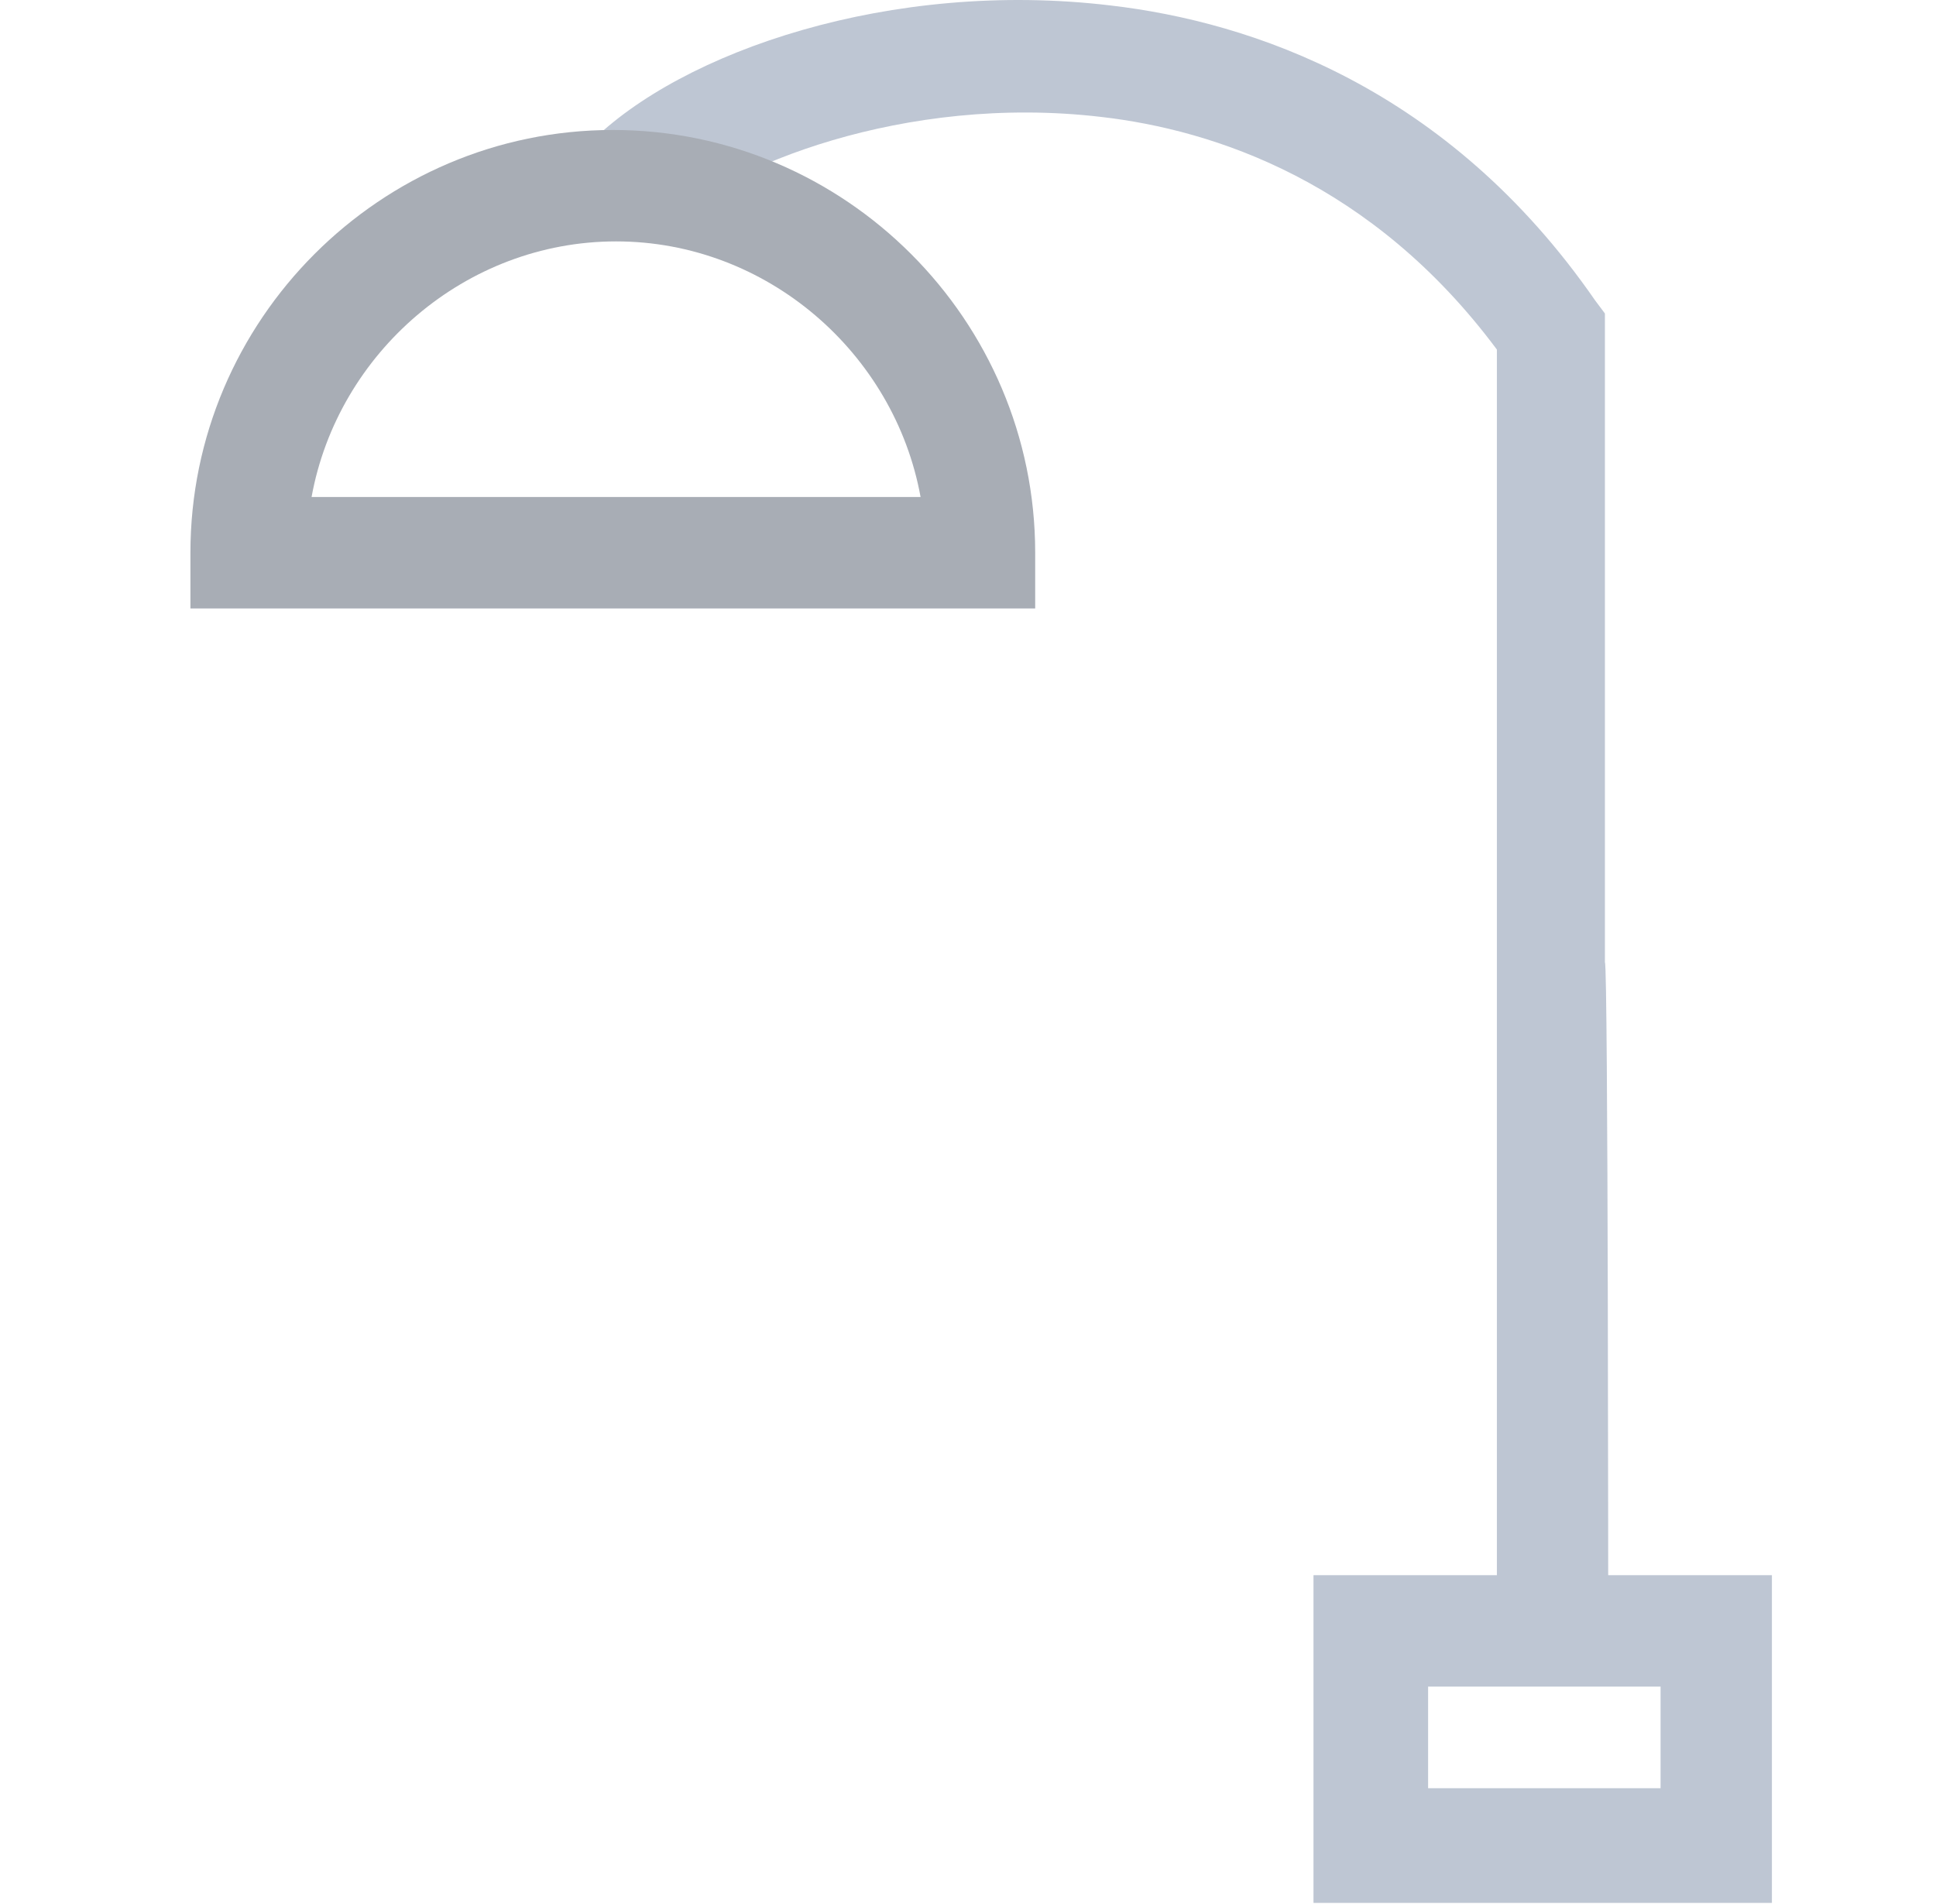
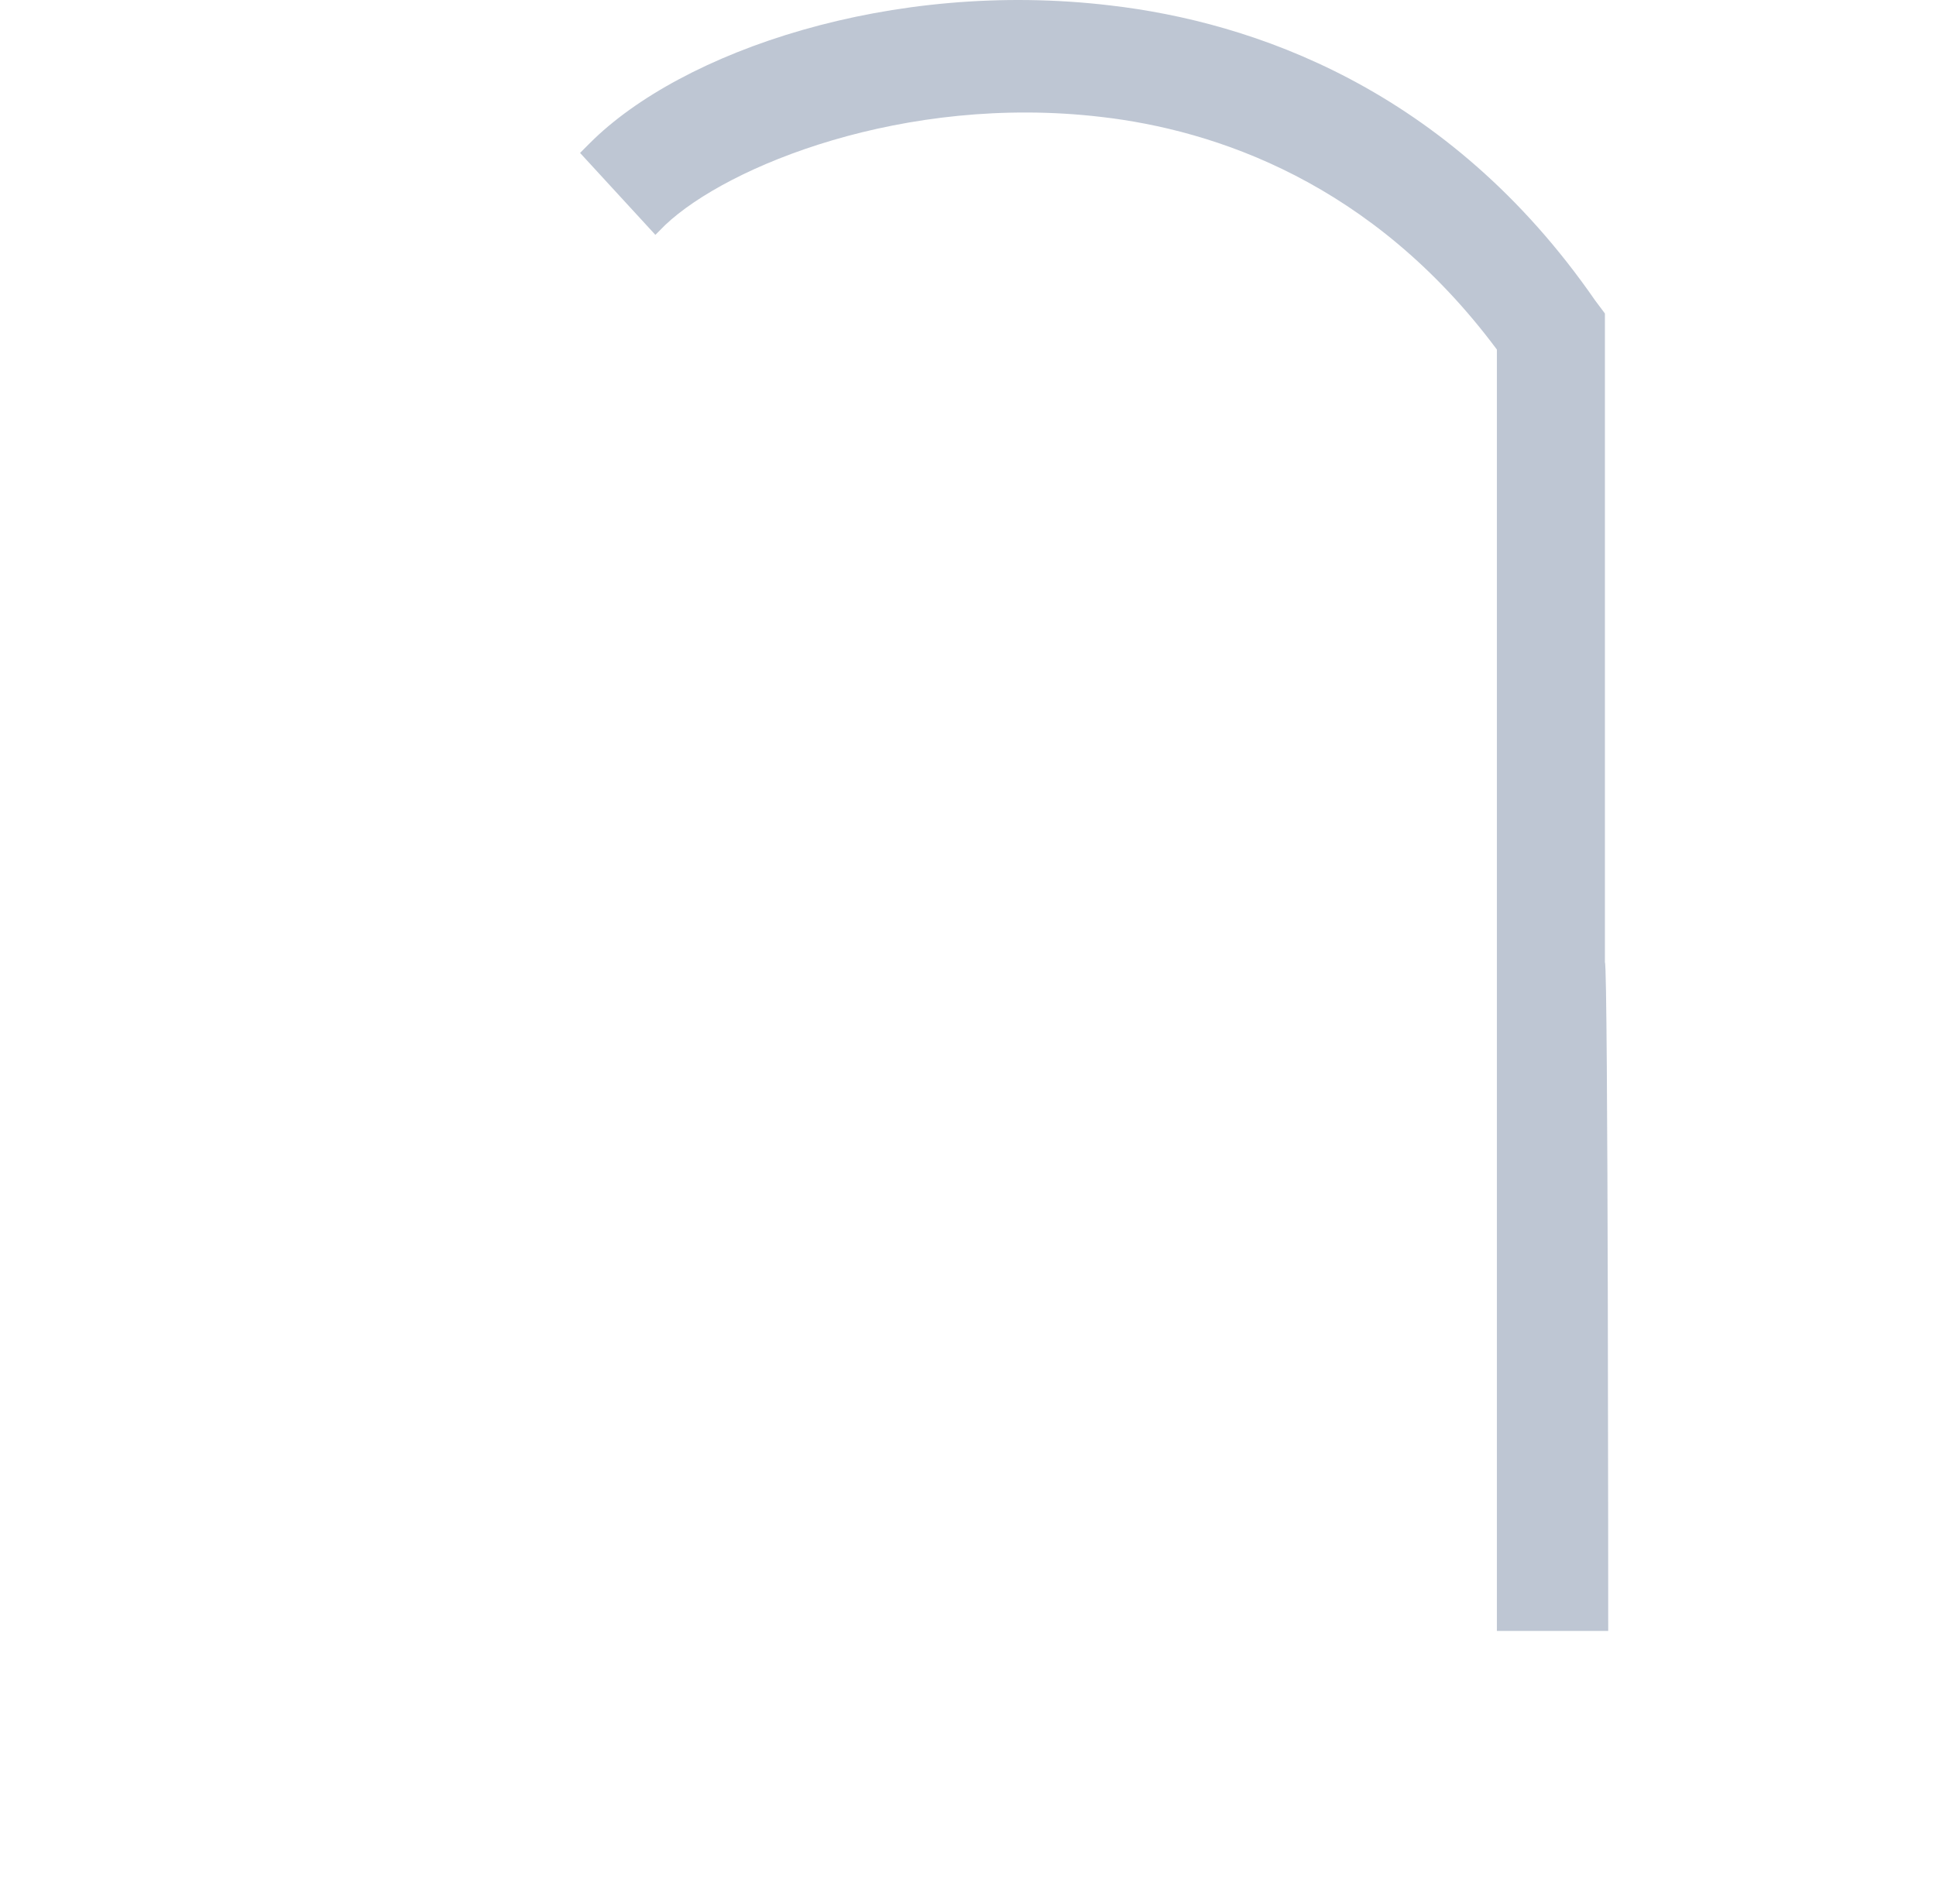
<svg xmlns="http://www.w3.org/2000/svg" width="61" height="60" viewBox="0 0 61 60" fill="none">
-   <path d="M55.83 59.965H41.386V49.638H55.83V59.965ZM44.997 56.351H52.322V53.149H44.997V56.351Z" fill="#BEC6D3" />
  <path d="M50.672 51.394H47.164V11.015C43.243 5.748 38.291 4.096 34.681 3.683C28.491 2.96 22.919 5.232 20.959 7.091L20.65 7.401L18.277 4.819L18.586 4.509C21.475 1.617 28.078 -0.655 34.99 0.172C39.426 0.688 45.616 2.753 50.259 9.466L50.568 9.879V30.326C50.672 30.326 50.672 51.29 50.672 51.29V51.394Z" fill="#BEC6D3" />
-   <path d="M32.617 19.173H6V17.418C6 10.086 11.984 4.096 19.309 4.096C26.634 4.096 32.617 10.086 32.617 17.418V19.173ZM9.714 15.662H29.006C28.181 11.118 24.157 7.607 19.412 7.607C14.666 7.607 10.643 11.118 9.817 15.662H9.714Z" fill="#A8ADB5" />
</svg>